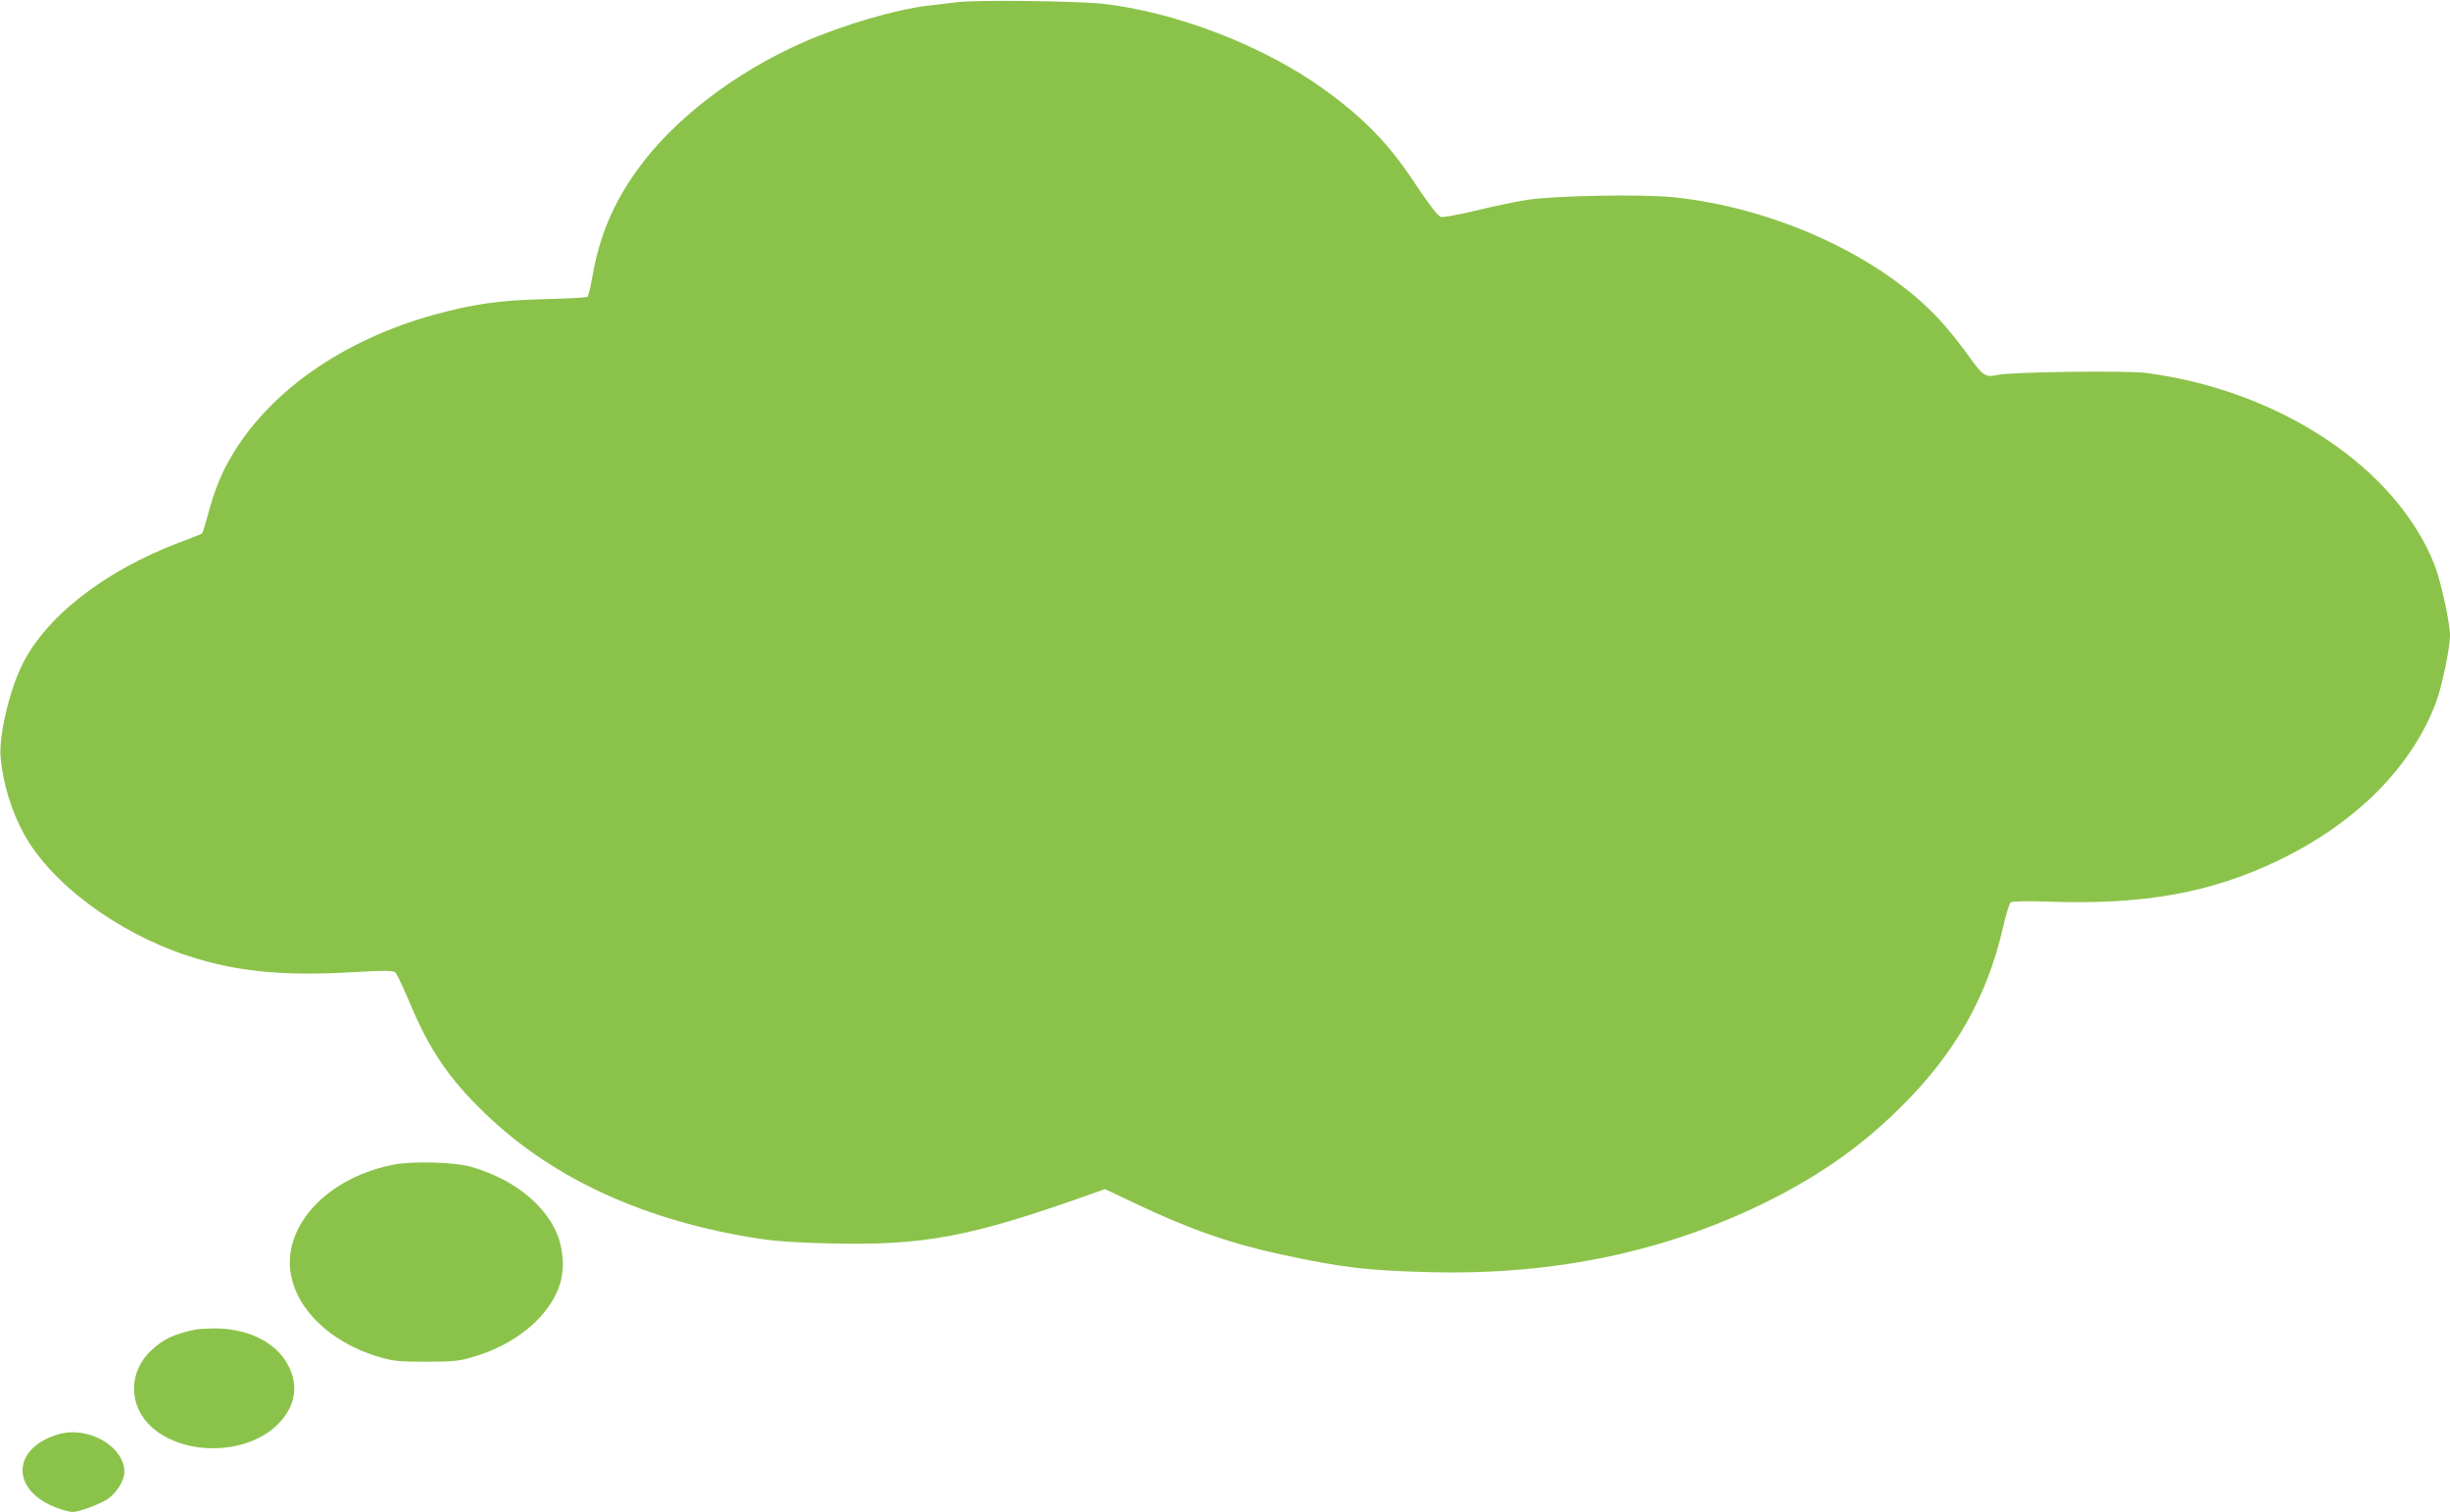
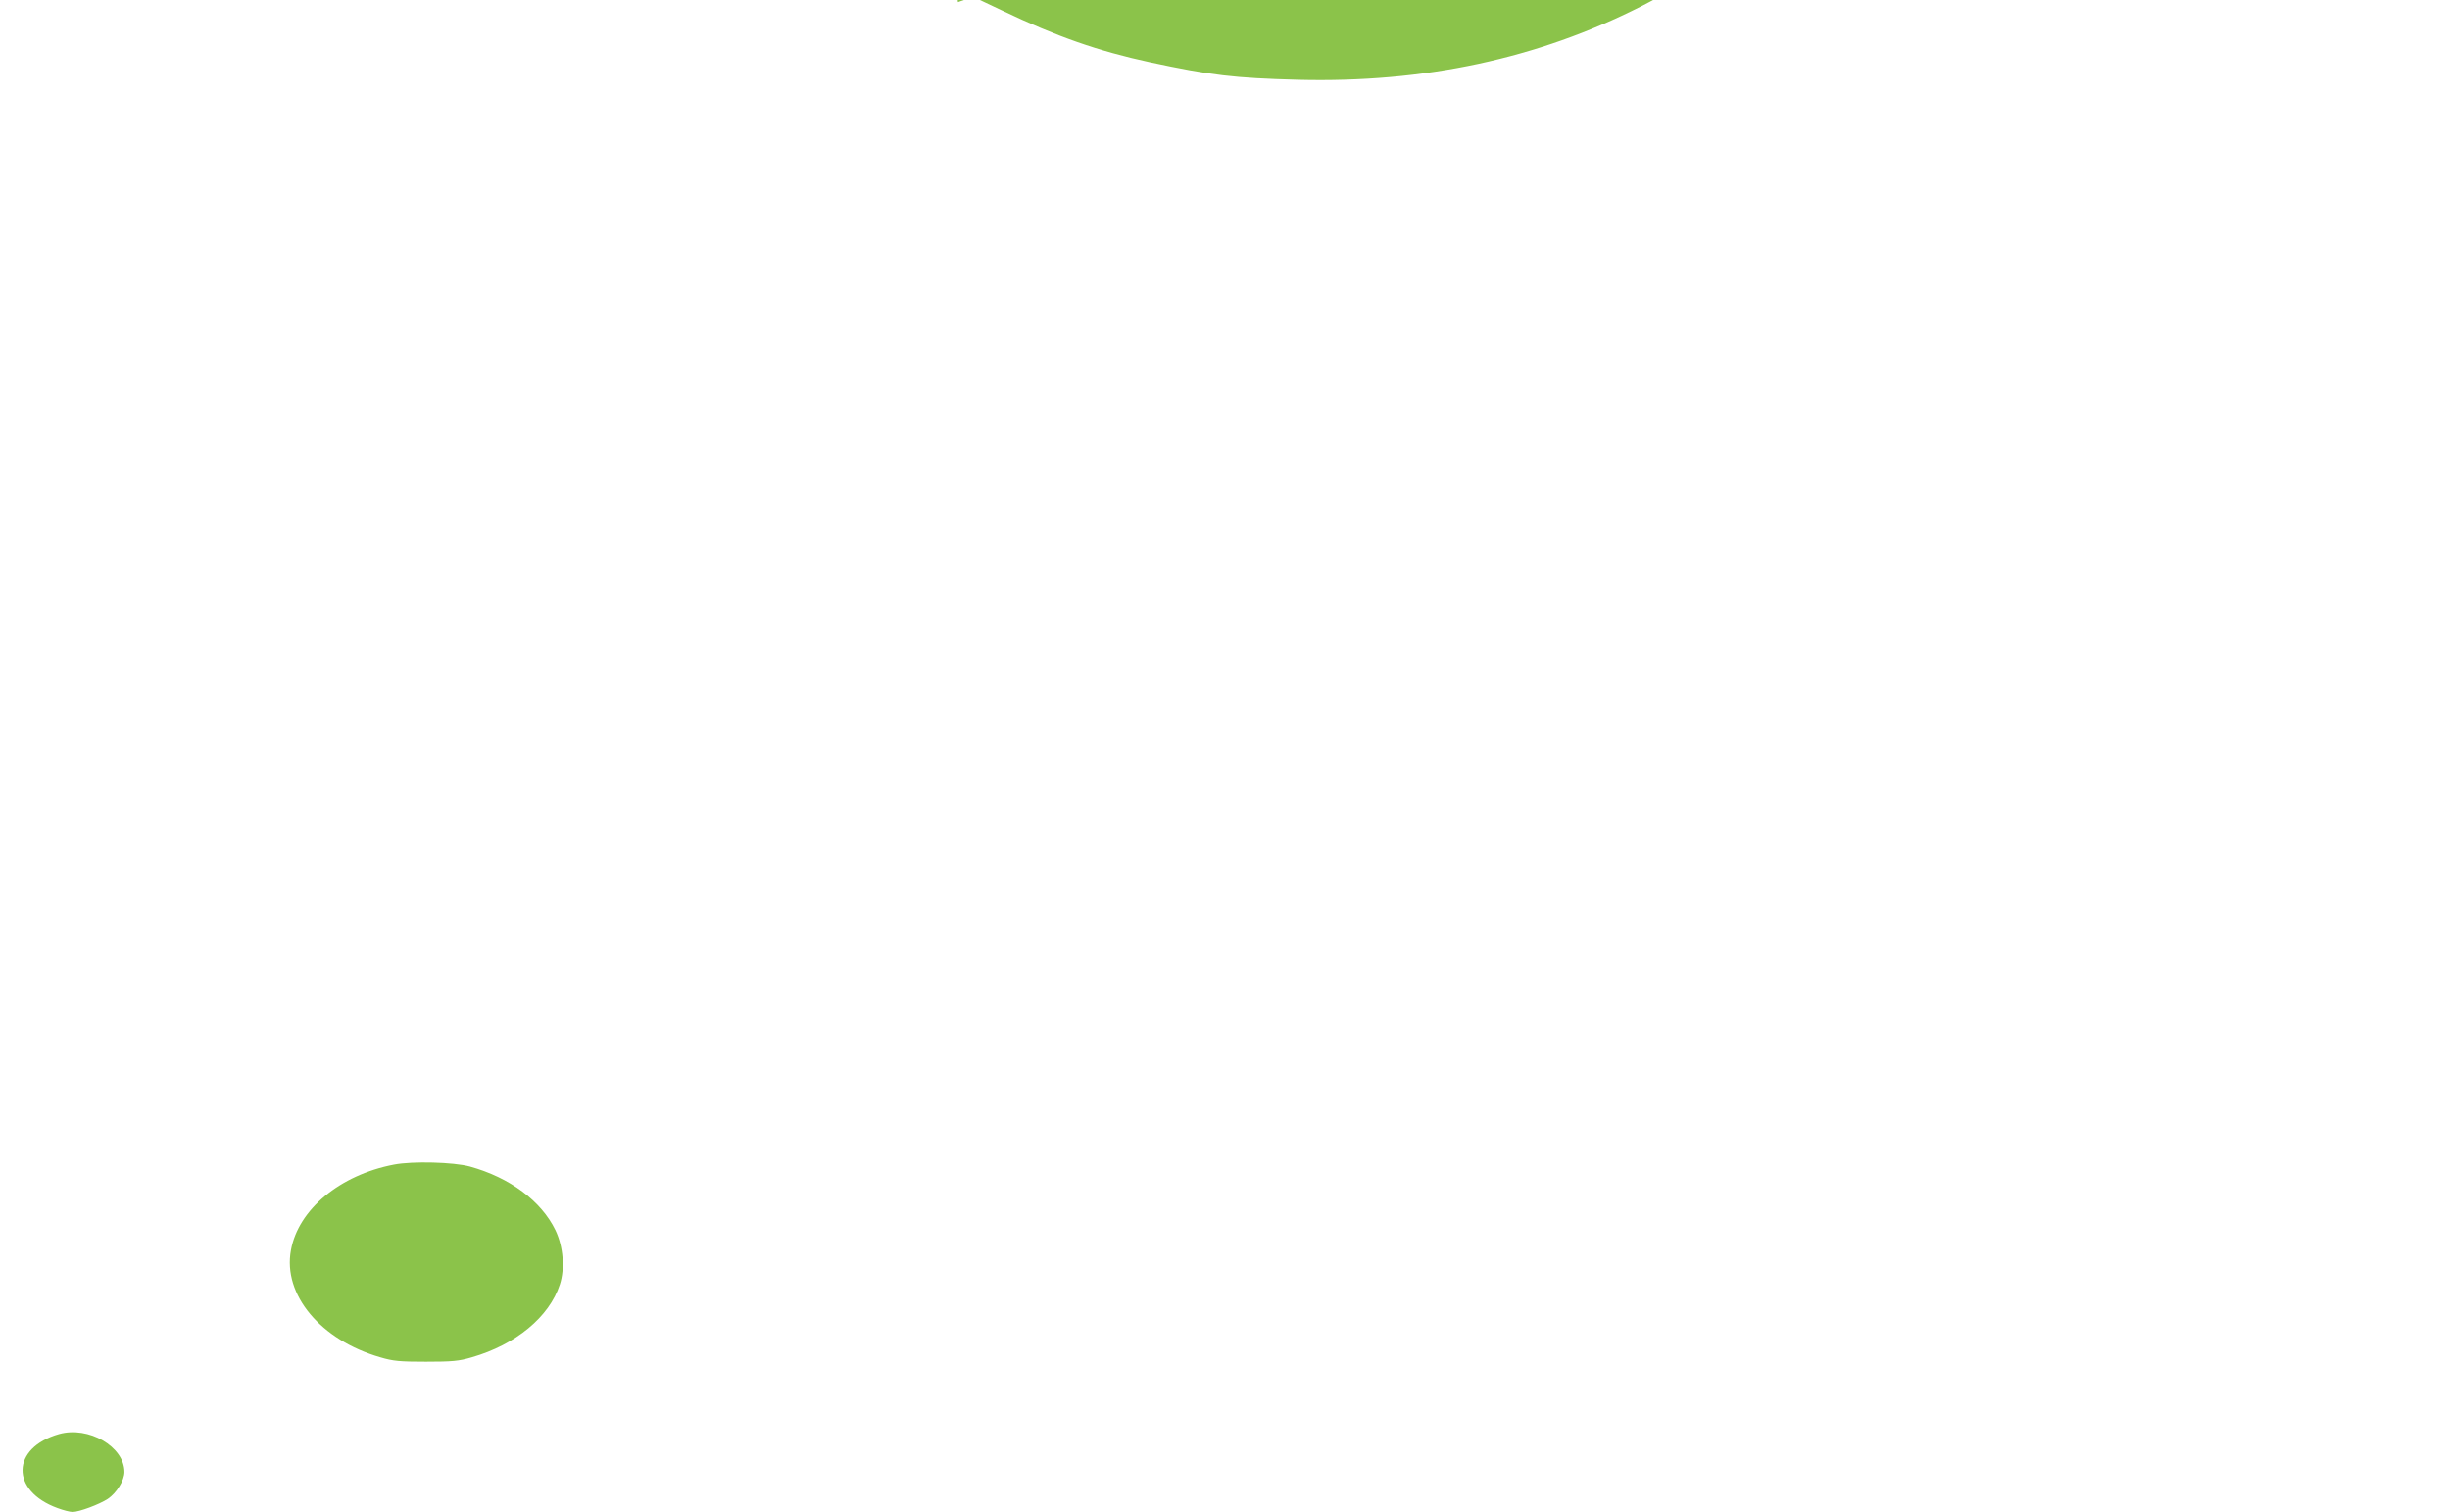
<svg xmlns="http://www.w3.org/2000/svg" version="1.0" width="1280pt" height="790pt" viewBox="0 0 1280 790" preserveAspectRatio="xMidYMid meet">
  <g transform="translate(0,790) scale(0.1,-0.1)" fill="#8bc34a" stroke="none">
-     <path d="M5005 7889 c-38 -4 -110 -13 -160 -19 -168 -20 -440 -100 -646 -190 -360 -158 -682 -405 -872 -671 -125 -175 -196 -345 -233 -559 -9 -52 -20 -98 -26 -101 -5 -4 -105 -9 -221 -12 -238 -6 -374 -25 -577 -81 -476 -131 -862 -400 -1062 -742 -53 -90 -89 -179 -123 -308 -14 -49 -26 -91 -29 -93 -2 -2 -55 -24 -118 -47 -397 -151 -706 -393 -827 -650 -65 -136 -117 -364 -108 -471 12 -137 56 -282 123 -404 142 -258 488 -515 855 -635 246 -81 488 -106 837 -87 200 11 236 11 248 -1 8 -8 41 -77 73 -154 107 -255 209 -404 403 -589 352 -337 833 -556 1423 -647 91 -14 203 -21 377 -25 490 -11 727 34 1352 256 l79 28 152 -72 c284 -136 502 -212 770 -270 322 -69 442 -83 775 -92 660 -17 1255 111 1793 384 257 132 456 272 651 462 294 286 465 583 551 956 15 66 33 125 40 130 8 6 78 8 196 4 497 -18 852 46 1204 216 405 196 694 486 822 825 30 79 73 284 73 348 0 70 -47 283 -81 371 -200 506 -807 910 -1503 1002 -108 14 -705 6 -780 -10 -65 -14 -76 -7 -163 116 -39 54 -103 133 -143 176 -308 330 -862 584 -1393 637 -157 16 -615 8 -757 -14 -57 -9 -180 -34 -272 -57 -98 -23 -174 -37 -182 -32 -21 13 -56 59 -139 183 -130 198 -267 338 -475 487 -315 226 -776 403 -1157 444 -136 14 -655 20 -750 8z" />
+     <path d="M5005 7889 l79 28 152 -72 c284 -136 502 -212 770 -270 322 -69 442 -83 775 -92 660 -17 1255 111 1793 384 257 132 456 272 651 462 294 286 465 583 551 956 15 66 33 125 40 130 8 6 78 8 196 4 497 -18 852 46 1204 216 405 196 694 486 822 825 30 79 73 284 73 348 0 70 -47 283 -81 371 -200 506 -807 910 -1503 1002 -108 14 -705 6 -780 -10 -65 -14 -76 -7 -163 116 -39 54 -103 133 -143 176 -308 330 -862 584 -1393 637 -157 16 -615 8 -757 -14 -57 -9 -180 -34 -272 -57 -98 -23 -174 -37 -182 -32 -21 13 -56 59 -139 183 -130 198 -267 338 -475 487 -315 226 -776 403 -1157 444 -136 14 -655 20 -750 8z" />
    <path d="M2058 1815 c-282 -54 -499 -234 -538 -447 -43 -233 155 -470 467 -560 67 -20 102 -23 238 -23 137 0 172 3 240 23 229 66 405 211 460 381 27 83 18 197 -23 283 -74 153 -238 275 -447 333 -85 23 -299 29 -397 10z" />
-     <path d="M1025 954 c-118 -25 -170 -49 -235 -110 -122 -114 -119 -293 5 -403 178 -156 515 -141 669 30 82 91 96 196 39 300 -64 119 -215 191 -392 188 -36 -1 -75 -3 -86 -5z" />
    <path d="M309 407 c-251 -71 -256 -297 -8 -387 29 -11 65 -20 78 -20 35 0 139 39 184 68 46 31 87 97 87 141 0 132 -187 241 -341 198z" />
  </g>
</svg>